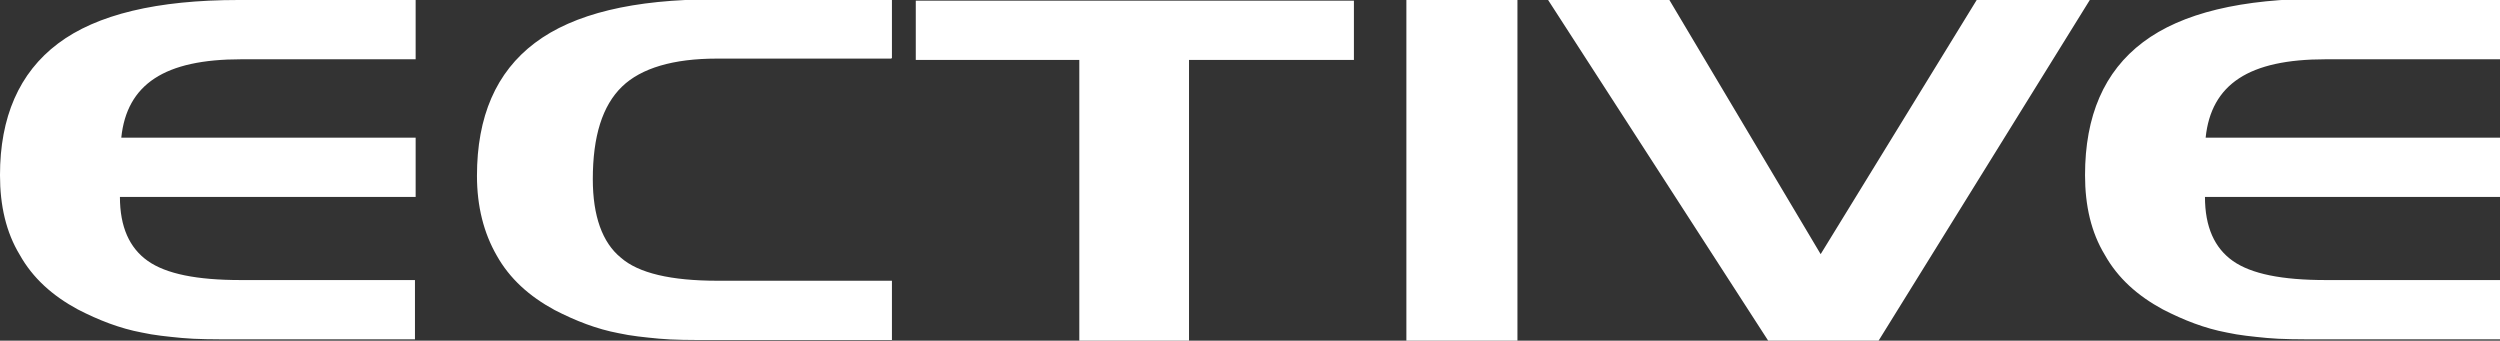
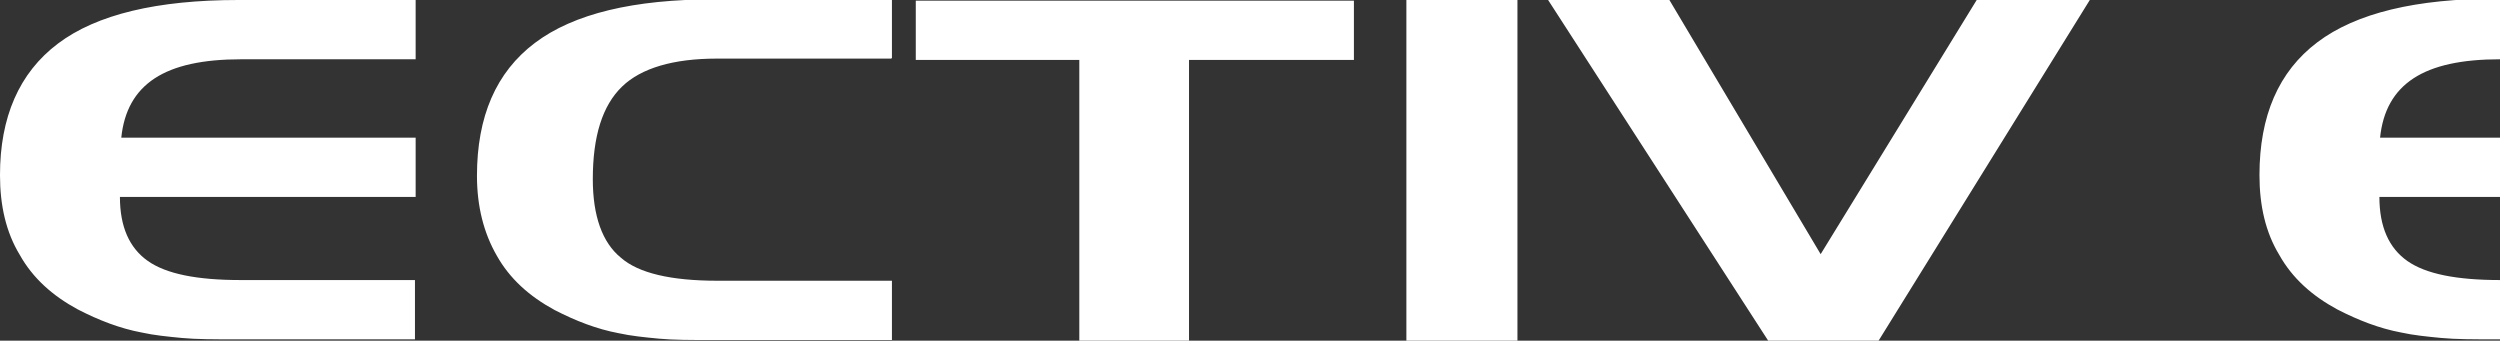
<svg xmlns="http://www.w3.org/2000/svg" id="uuid-688979c2-e126-4ae1-8949-92d10c1d8686" data-name="Ebene 2" viewBox="0 0 366.9 50">
  <rect x="0" y="0" width="366.9" height="50" fill="#333333" stroke="none" />
  <g id="uuid-1a8dc16c-4b04-470e-af8e-9f2fa67a53a0" data-name="Ebene 1">
-     <path d="m61,8.7h-25.6c-5.6,0-9.8.9-12.7,2.8h0c-2.9,1.9-4.5,4.8-4.9,8.7h43.2v8.7H17.6c0,4.4,1.4,7.5,4.1,9.4h0c2.7,1.9,7.2,2.8,13.6,2.8h25.6v8.7h-26.4c-3.1,0-5.7,0-7.8-.2h0c-2.1-.2-4.1-.4-5.9-.8h0c-3.2-.6-6.3-1.8-9.4-3.4h0c-3.7-2-6.6-4.6-8.5-8h0c-2-3.3-2.9-7.2-2.9-11.7h0C0,17.2,2.8,10.7,8.5,6.4h0C14.2,2.1,23.1,0,35,0h26v8.7Zm69.8-.1h-25.6c-6.4,0-11.1,1.4-13.9,4.1h0c-2.9,2.8-4.3,7.3-4.3,13.6h0c0,5.4,1.4,9.3,4.1,11.5h0c2.6,2.3,7.4,3.4,14.2,3.4h25.6v8.7h-26.4c-3.1,0-5.7,0-7.8-.2h0c-2.1-.2-4.1-.4-5.9-.8h0c-3.2-.6-6.3-1.8-9.4-3.4h0c-3.7-2-6.6-4.6-8.5-8h0c-1.9-3.3-2.9-7.2-2.9-11.7h0c0-8.7,2.8-15.2,8.5-19.5h0c5.7-4.3,14.5-6.4,26.4-6.4h26v8.6Zm27.6,41.4V8.8h-24V.1h64.3v8.7h-24.2v41.2h-16.2ZM222.7,0v50h-16.3V0h16.3Zm53,50h-16.2L227.2,0h17.8l22.2,37.3L290.1,0h16.6l-31,50Zm91.2-41.3h-25.6c-5.6,0-9.8.9-12.7,2.8h0c-2.9,1.9-4.5,4.8-4.9,8.7h43.2v8.7h-43.3c0,4.4,1.4,7.5,4.1,9.4h0c2.7,1.9,7.2,2.8,13.6,2.8h25.6v8.7h-26.4c-3.1,0-5.7,0-7.8-.2h0c-2.1-.2-4.1-.4-5.9-.8h0c-3.2-.6-6.3-1.8-9.4-3.4h0c-3.7-2-6.6-4.6-8.5-8h0c-2-3.3-2.9-7.2-2.9-11.7h0c0-8.7,2.8-15.2,8.5-19.5h0c5.7-4.3,14.5-6.4,26.4-6.4h26v8.7Z" fill="#fff" fill-rule="evenodd" stroke-width="0" />
+     <path d="m61,8.7h-25.6c-5.6,0-9.8.9-12.7,2.8h0c-2.9,1.9-4.5,4.8-4.9,8.7h43.2v8.7H17.6c0,4.4,1.4,7.5,4.1,9.4h0c2.7,1.9,7.2,2.8,13.6,2.8h25.6v8.7h-26.4c-3.1,0-5.7,0-7.8-.2h0c-2.1-.2-4.1-.4-5.9-.8h0c-3.2-.6-6.3-1.8-9.4-3.4h0c-3.7-2-6.6-4.6-8.5-8h0c-2-3.3-2.9-7.2-2.9-11.7h0C0,17.2,2.8,10.7,8.5,6.4h0C14.2,2.1,23.1,0,35,0h26v8.7Zm69.8-.1h-25.6c-6.4,0-11.1,1.4-13.9,4.1h0c-2.9,2.8-4.3,7.3-4.3,13.6h0c0,5.4,1.4,9.3,4.1,11.5h0c2.6,2.3,7.4,3.4,14.2,3.4h25.6v8.7h-26.4c-3.1,0-5.7,0-7.8-.2h0c-2.1-.2-4.1-.4-5.9-.8h0c-3.2-.6-6.3-1.8-9.4-3.4h0c-3.7-2-6.6-4.6-8.5-8h0c-1.9-3.3-2.9-7.2-2.9-11.7h0c0-8.7,2.8-15.2,8.5-19.5h0c5.7-4.3,14.5-6.4,26.4-6.4h26v8.6Zm27.6,41.4V8.8h-24V.1h64.3v8.7h-24.2v41.2h-16.2ZM222.7,0v50h-16.3V0h16.3Zm53,50h-16.2L227.2,0h17.8l22.2,37.3L290.1,0h16.6l-31,50Zm91.2-41.3c-5.6,0-9.8.9-12.7,2.8h0c-2.9,1.9-4.5,4.8-4.9,8.7h43.2v8.7h-43.3c0,4.4,1.4,7.5,4.1,9.4h0c2.7,1.9,7.2,2.8,13.6,2.8h25.6v8.7h-26.4c-3.1,0-5.7,0-7.8-.2h0c-2.1-.2-4.1-.4-5.9-.8h0c-3.2-.6-6.3-1.8-9.4-3.4h0c-3.7-2-6.6-4.6-8.5-8h0c-2-3.3-2.9-7.2-2.9-11.7h0c0-8.7,2.8-15.2,8.5-19.5h0c5.7-4.3,14.5-6.4,26.4-6.4h26v8.7Z" fill="#fff" fill-rule="evenodd" stroke-width="0" />
  </g>
</svg>